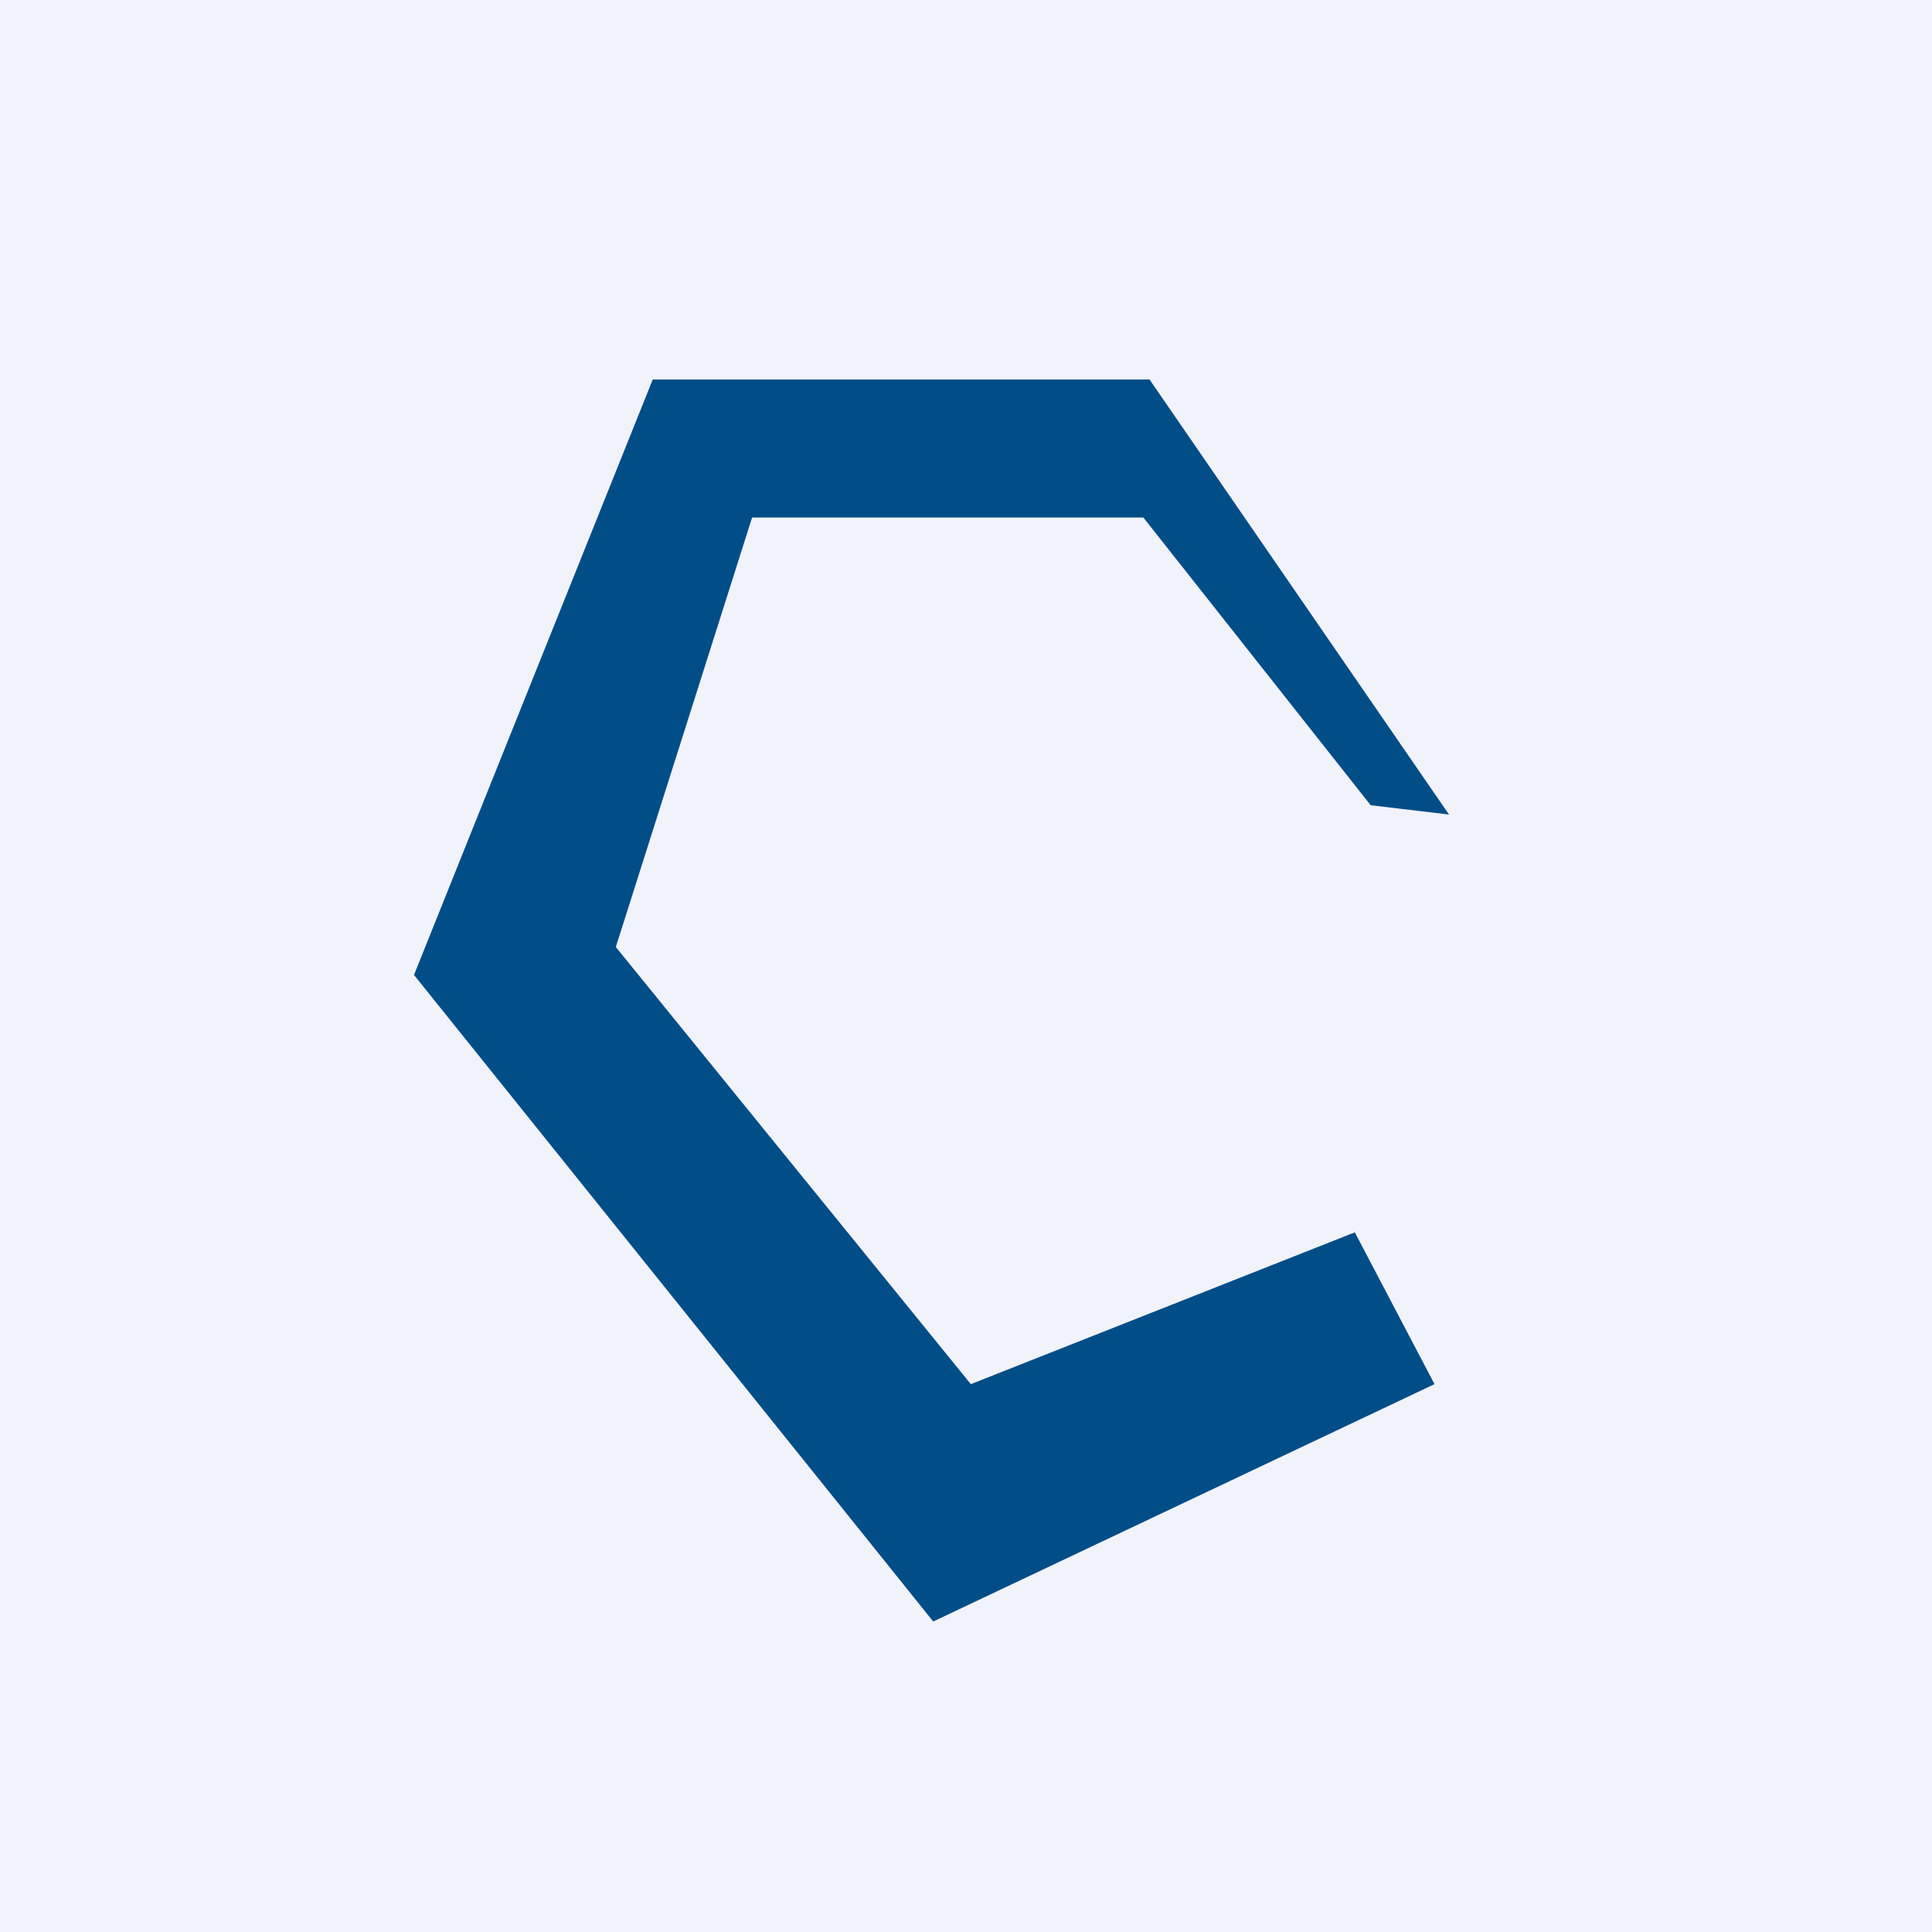
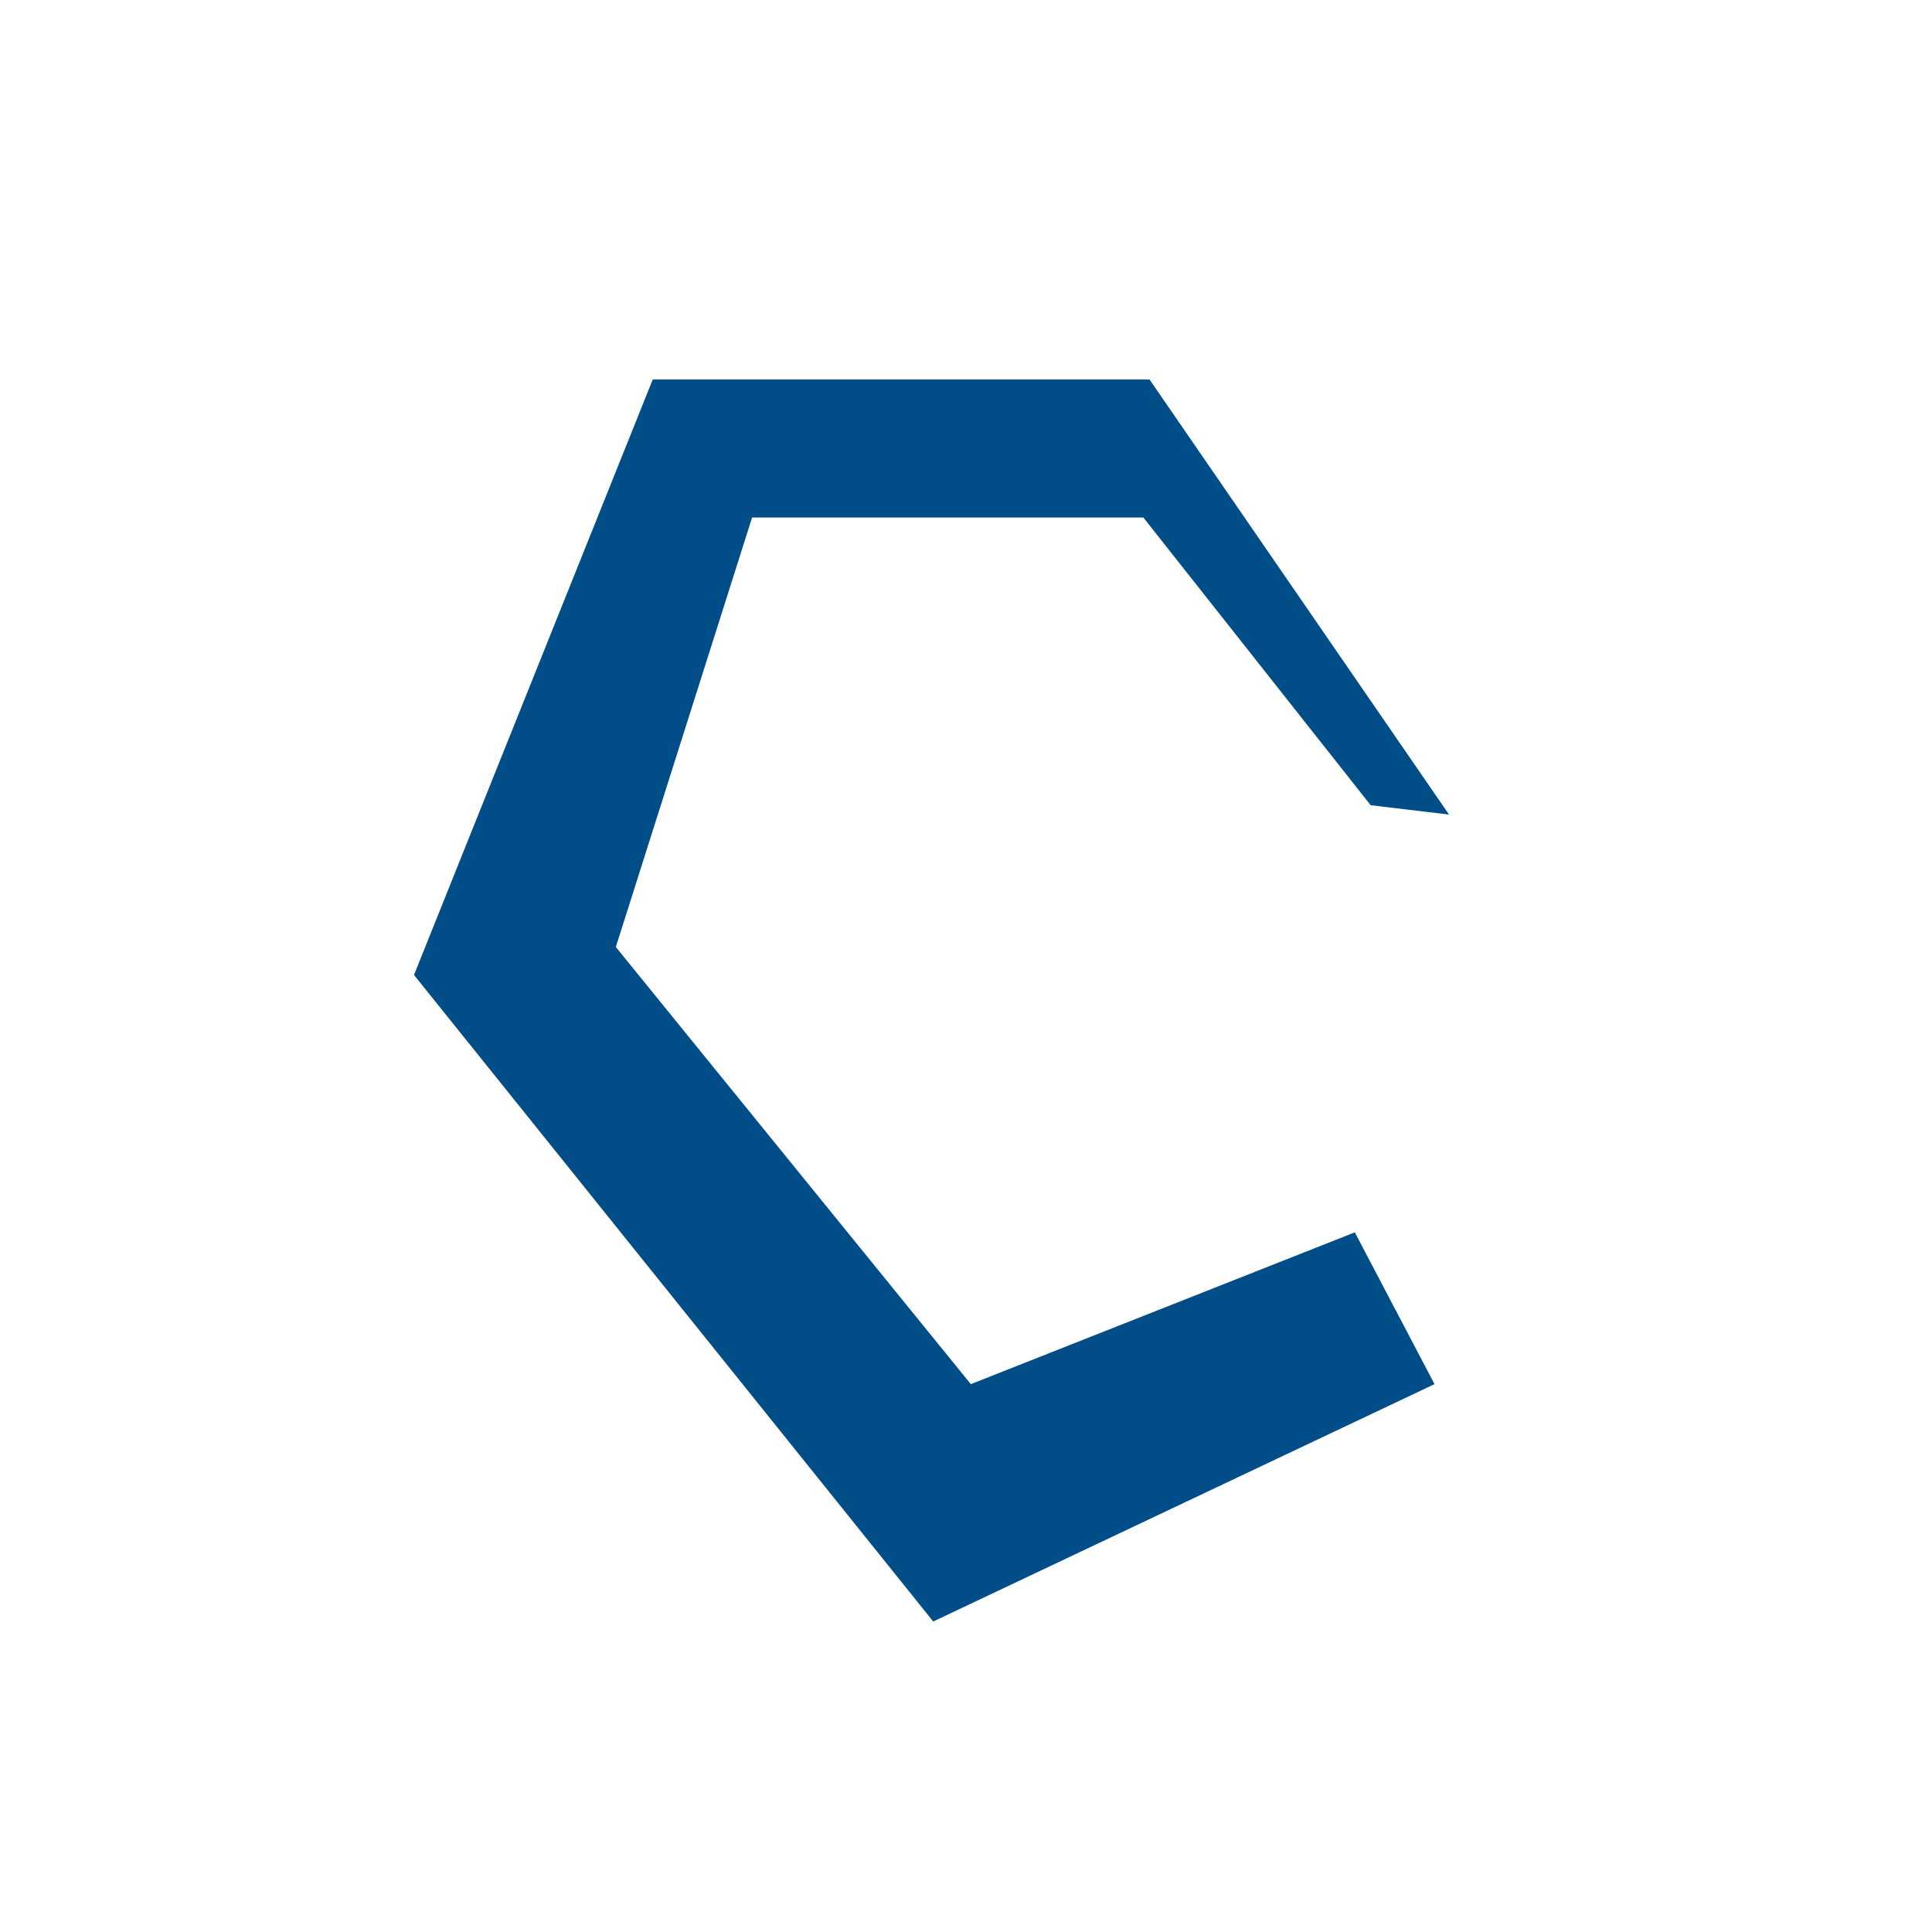
<svg xmlns="http://www.w3.org/2000/svg" width="56" height="56" viewBox="0 0 56 56">
-   <path fill="#F0F3FA" d="M0 0h56v56H0z" />
  <path d="m41.58 40.12-2.31-4.4-11.13 4.4-10.29-12.67L21.8 15h11.34l6.59 8.34 2.27.27L33.32 11h-14.4L12 28.26 27.05 47l14.53-6.88Z" fill="#004D87" />
</svg>